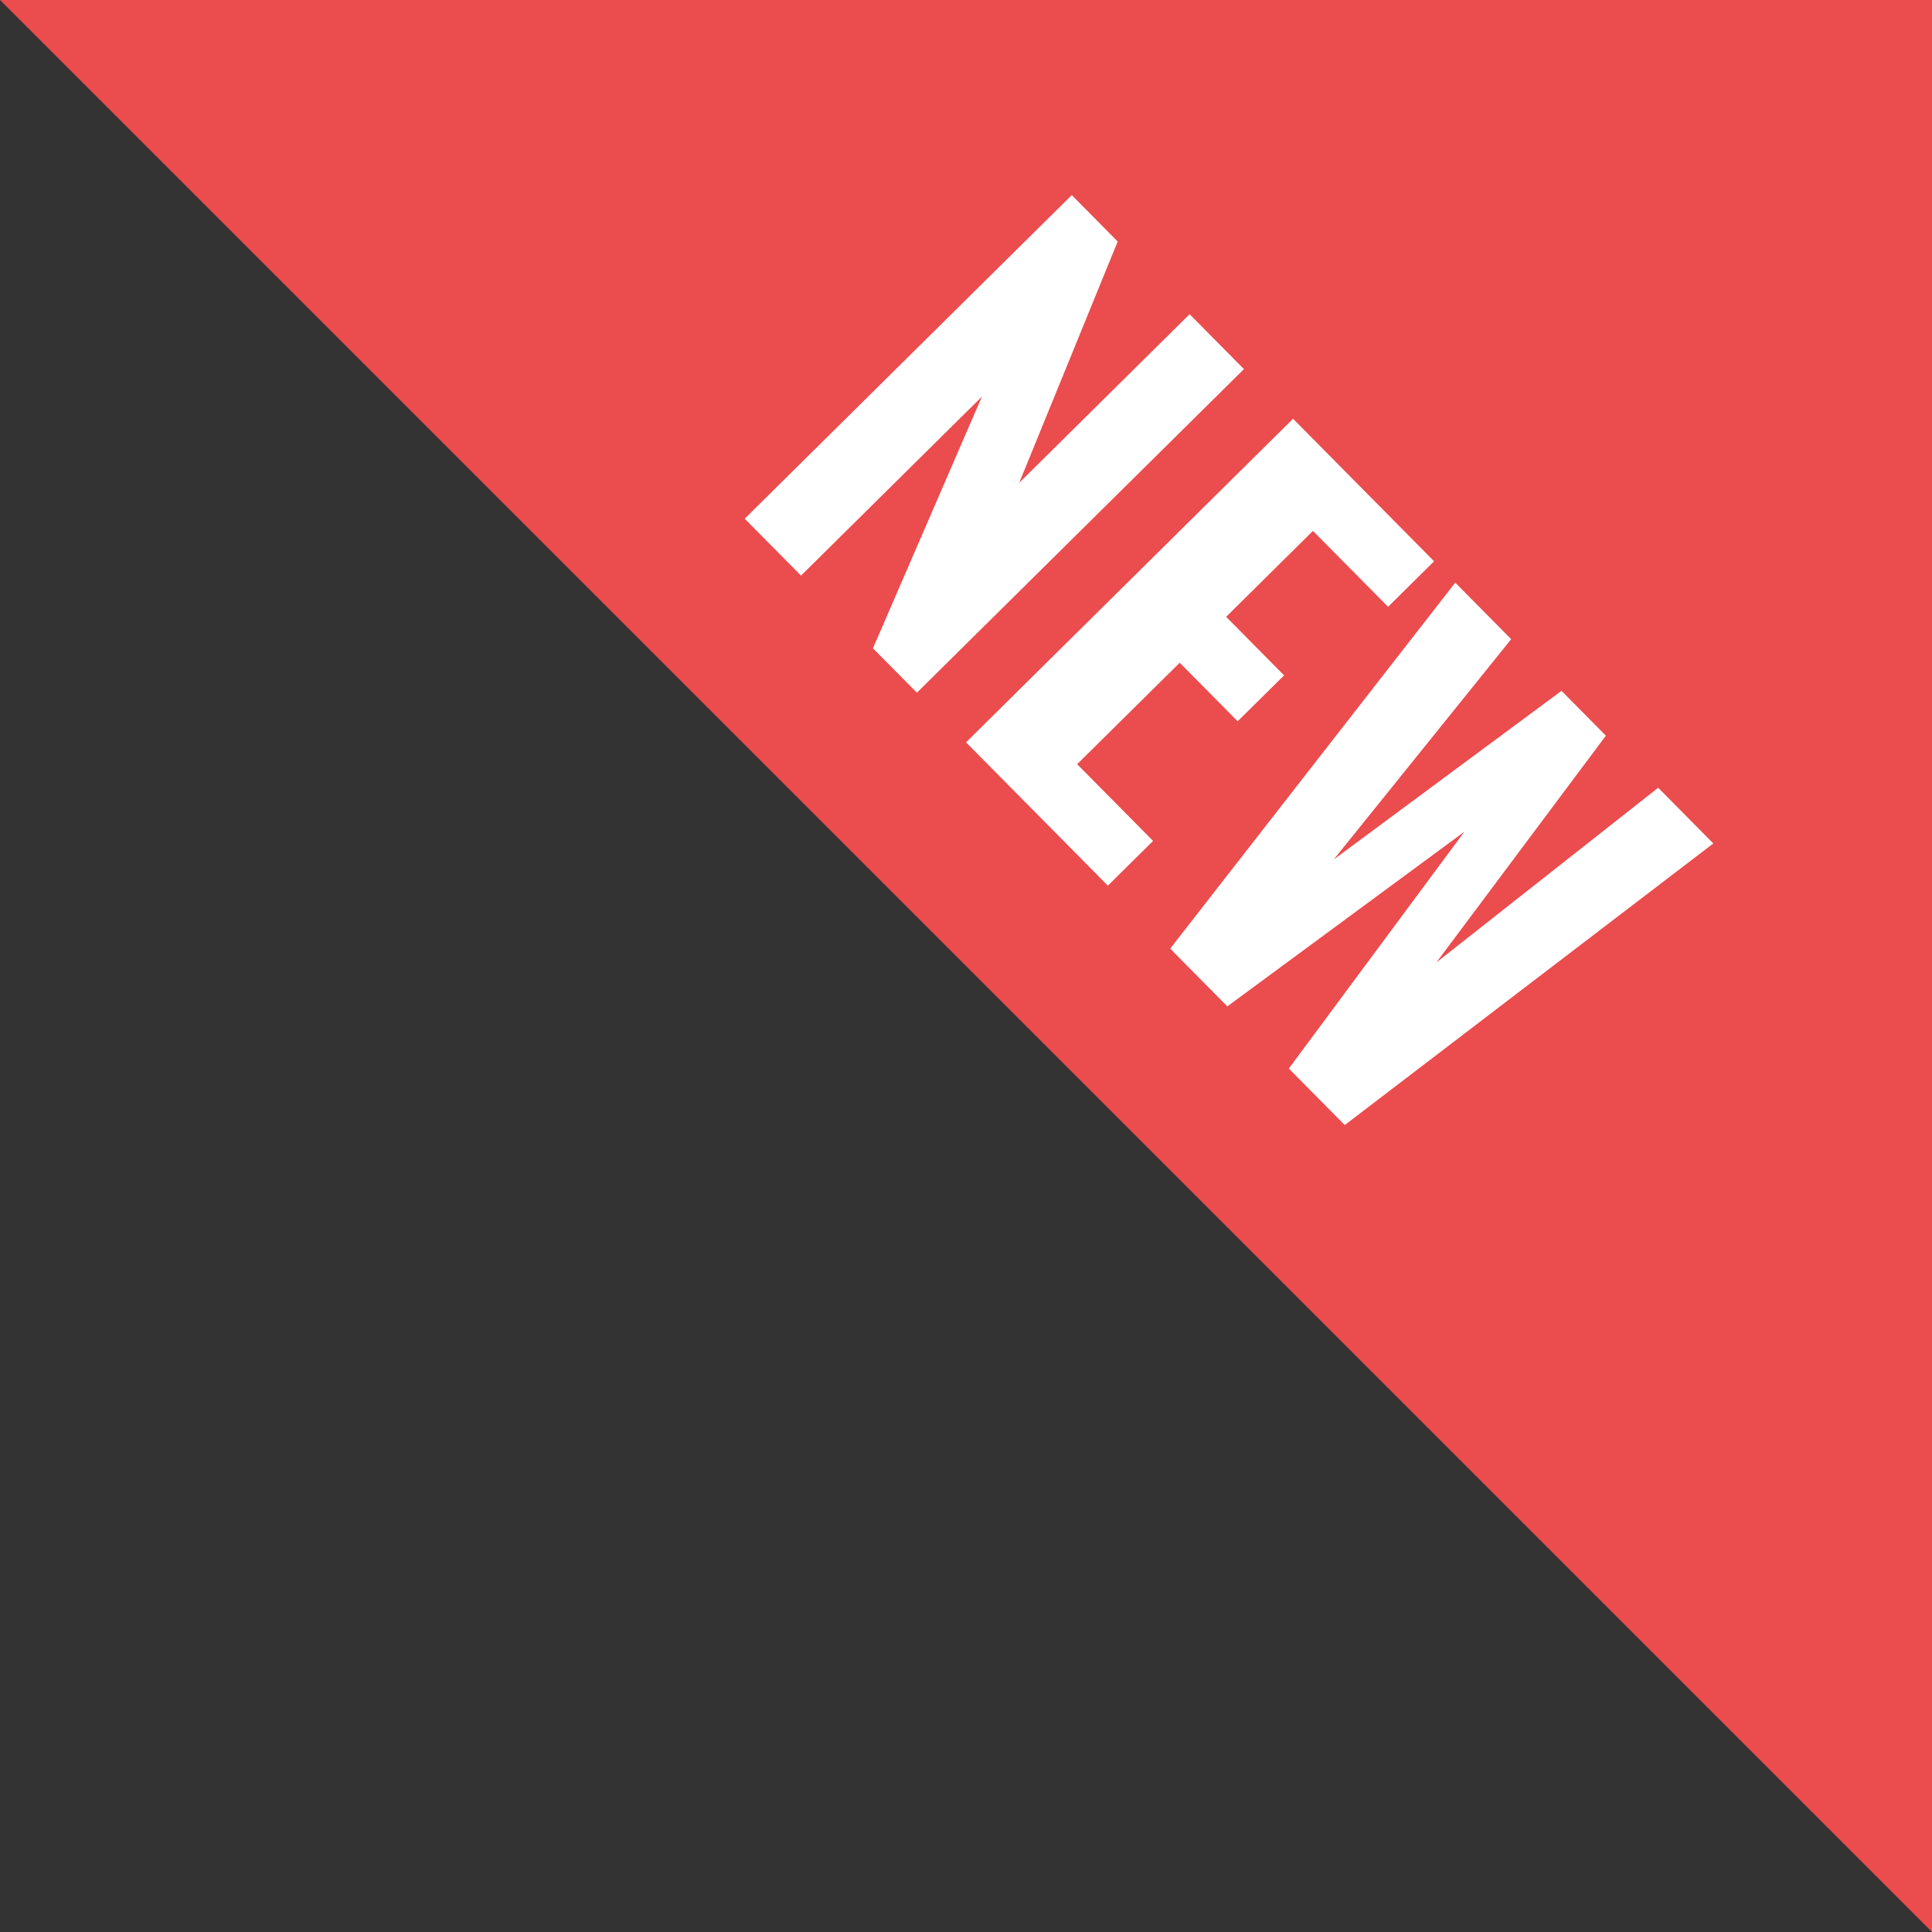
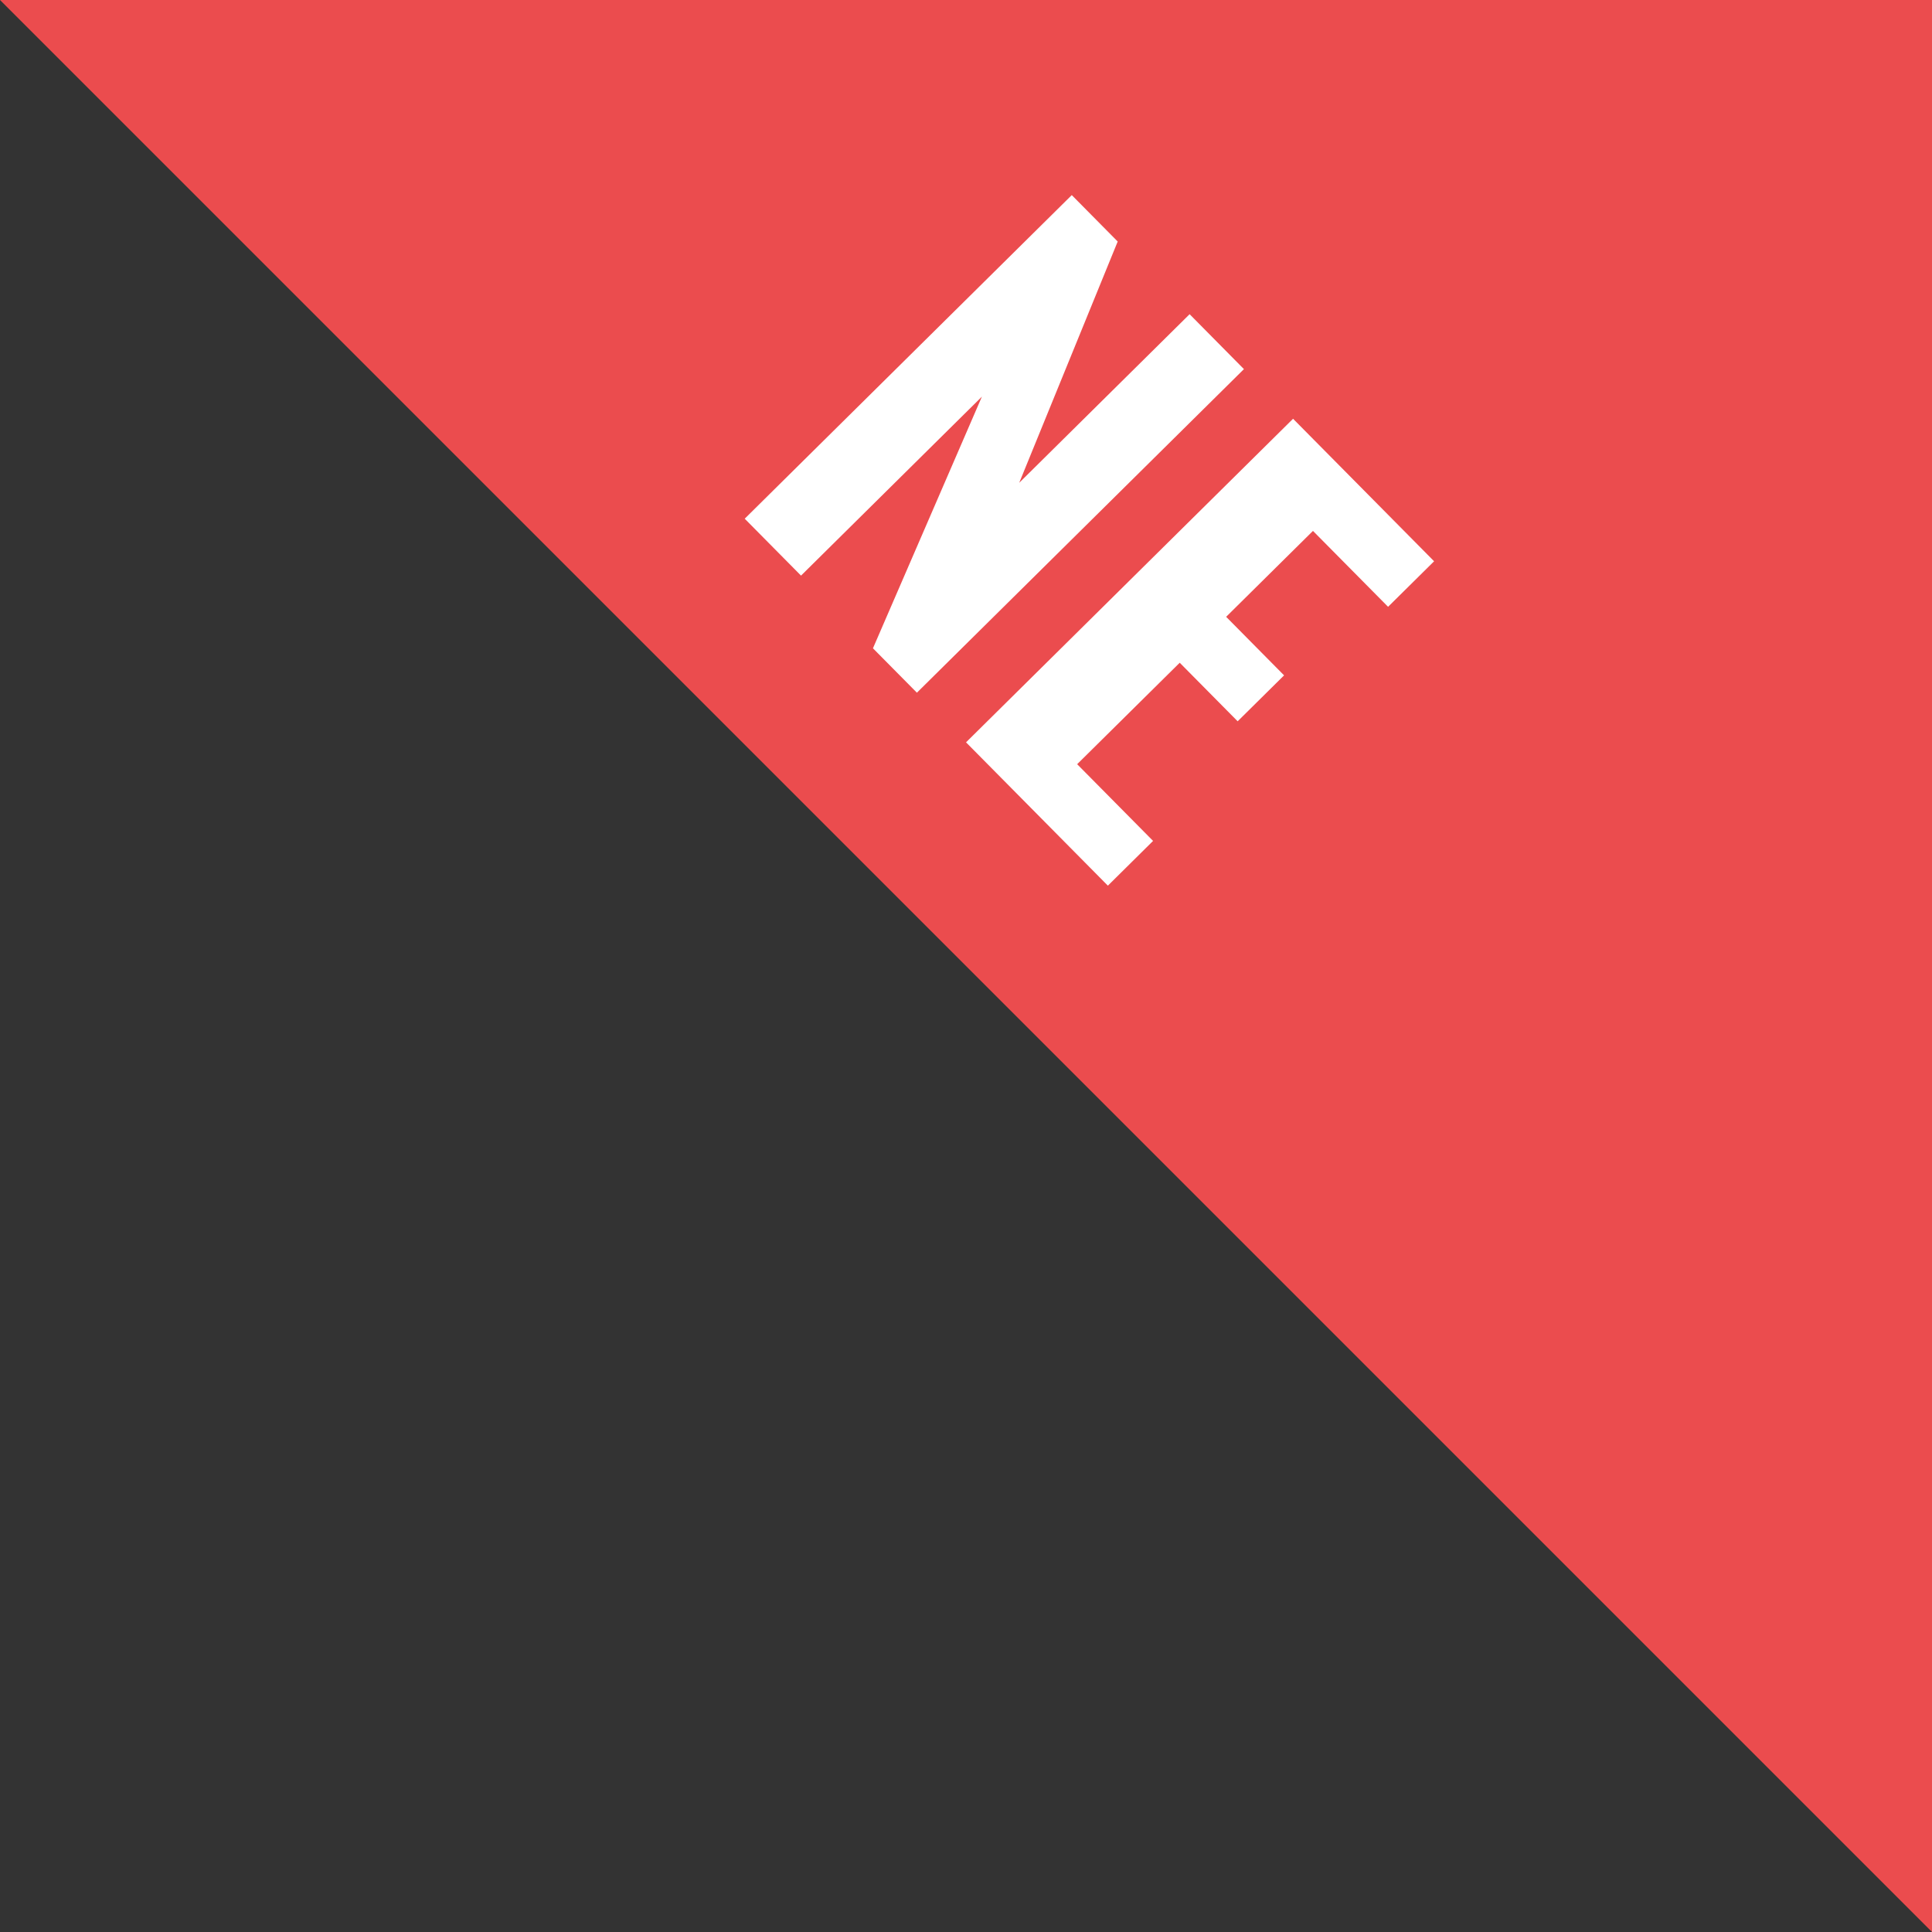
<svg xmlns="http://www.w3.org/2000/svg" id="_レイヤー_2" data-name="レイヤー_2" viewBox="0 0 106.126 106.126">
  <rect x="0" y="0" width="106.126" height="106.126" fill="#333333" stroke="none" />
  <defs>
    <style>
      .cls-1 {
        fill: #fff;
      }

      .cls-2 {
        fill: #eb4c4e;
      }
    </style>
  </defs>
  <g id="PC">
    <g>
      <polygon class="cls-2" points="106.126 106.126 106.126 0 0 0 106.126 106.126" />
      <g>
        <path class="cls-1" d="M40.909,28.491l17.964-17.774,2.523,2.55-5.409,13.252,9.359-9.26,2.984,3.017-17.964,17.774-2.414-2.439,5.985-13.823-9.936,9.831-3.094-3.127Z" />
        <path class="cls-1" d="M53.065,40.777l17.964-17.774,7.747,7.828-2.528,2.501-4.126-4.169-4.769,4.719,3.182,3.216-2.55,2.523-3.182-3.216-5.634,5.573,4.17,4.214-2.483,2.458-7.791-7.873Z" />
-         <path class="cls-1" d="M64.279,52.109l15.659-20.103,3.072,3.104-9.749,12.104,12.514-9.266,2.436,2.462-9.31,12.459,12.185-9.598,3.028,3.061-20.246,15.468-3.072-3.104,9.644-13.009-13.022,9.594-3.138-3.172Z" />
      </g>
    </g>
  </g>
</svg>